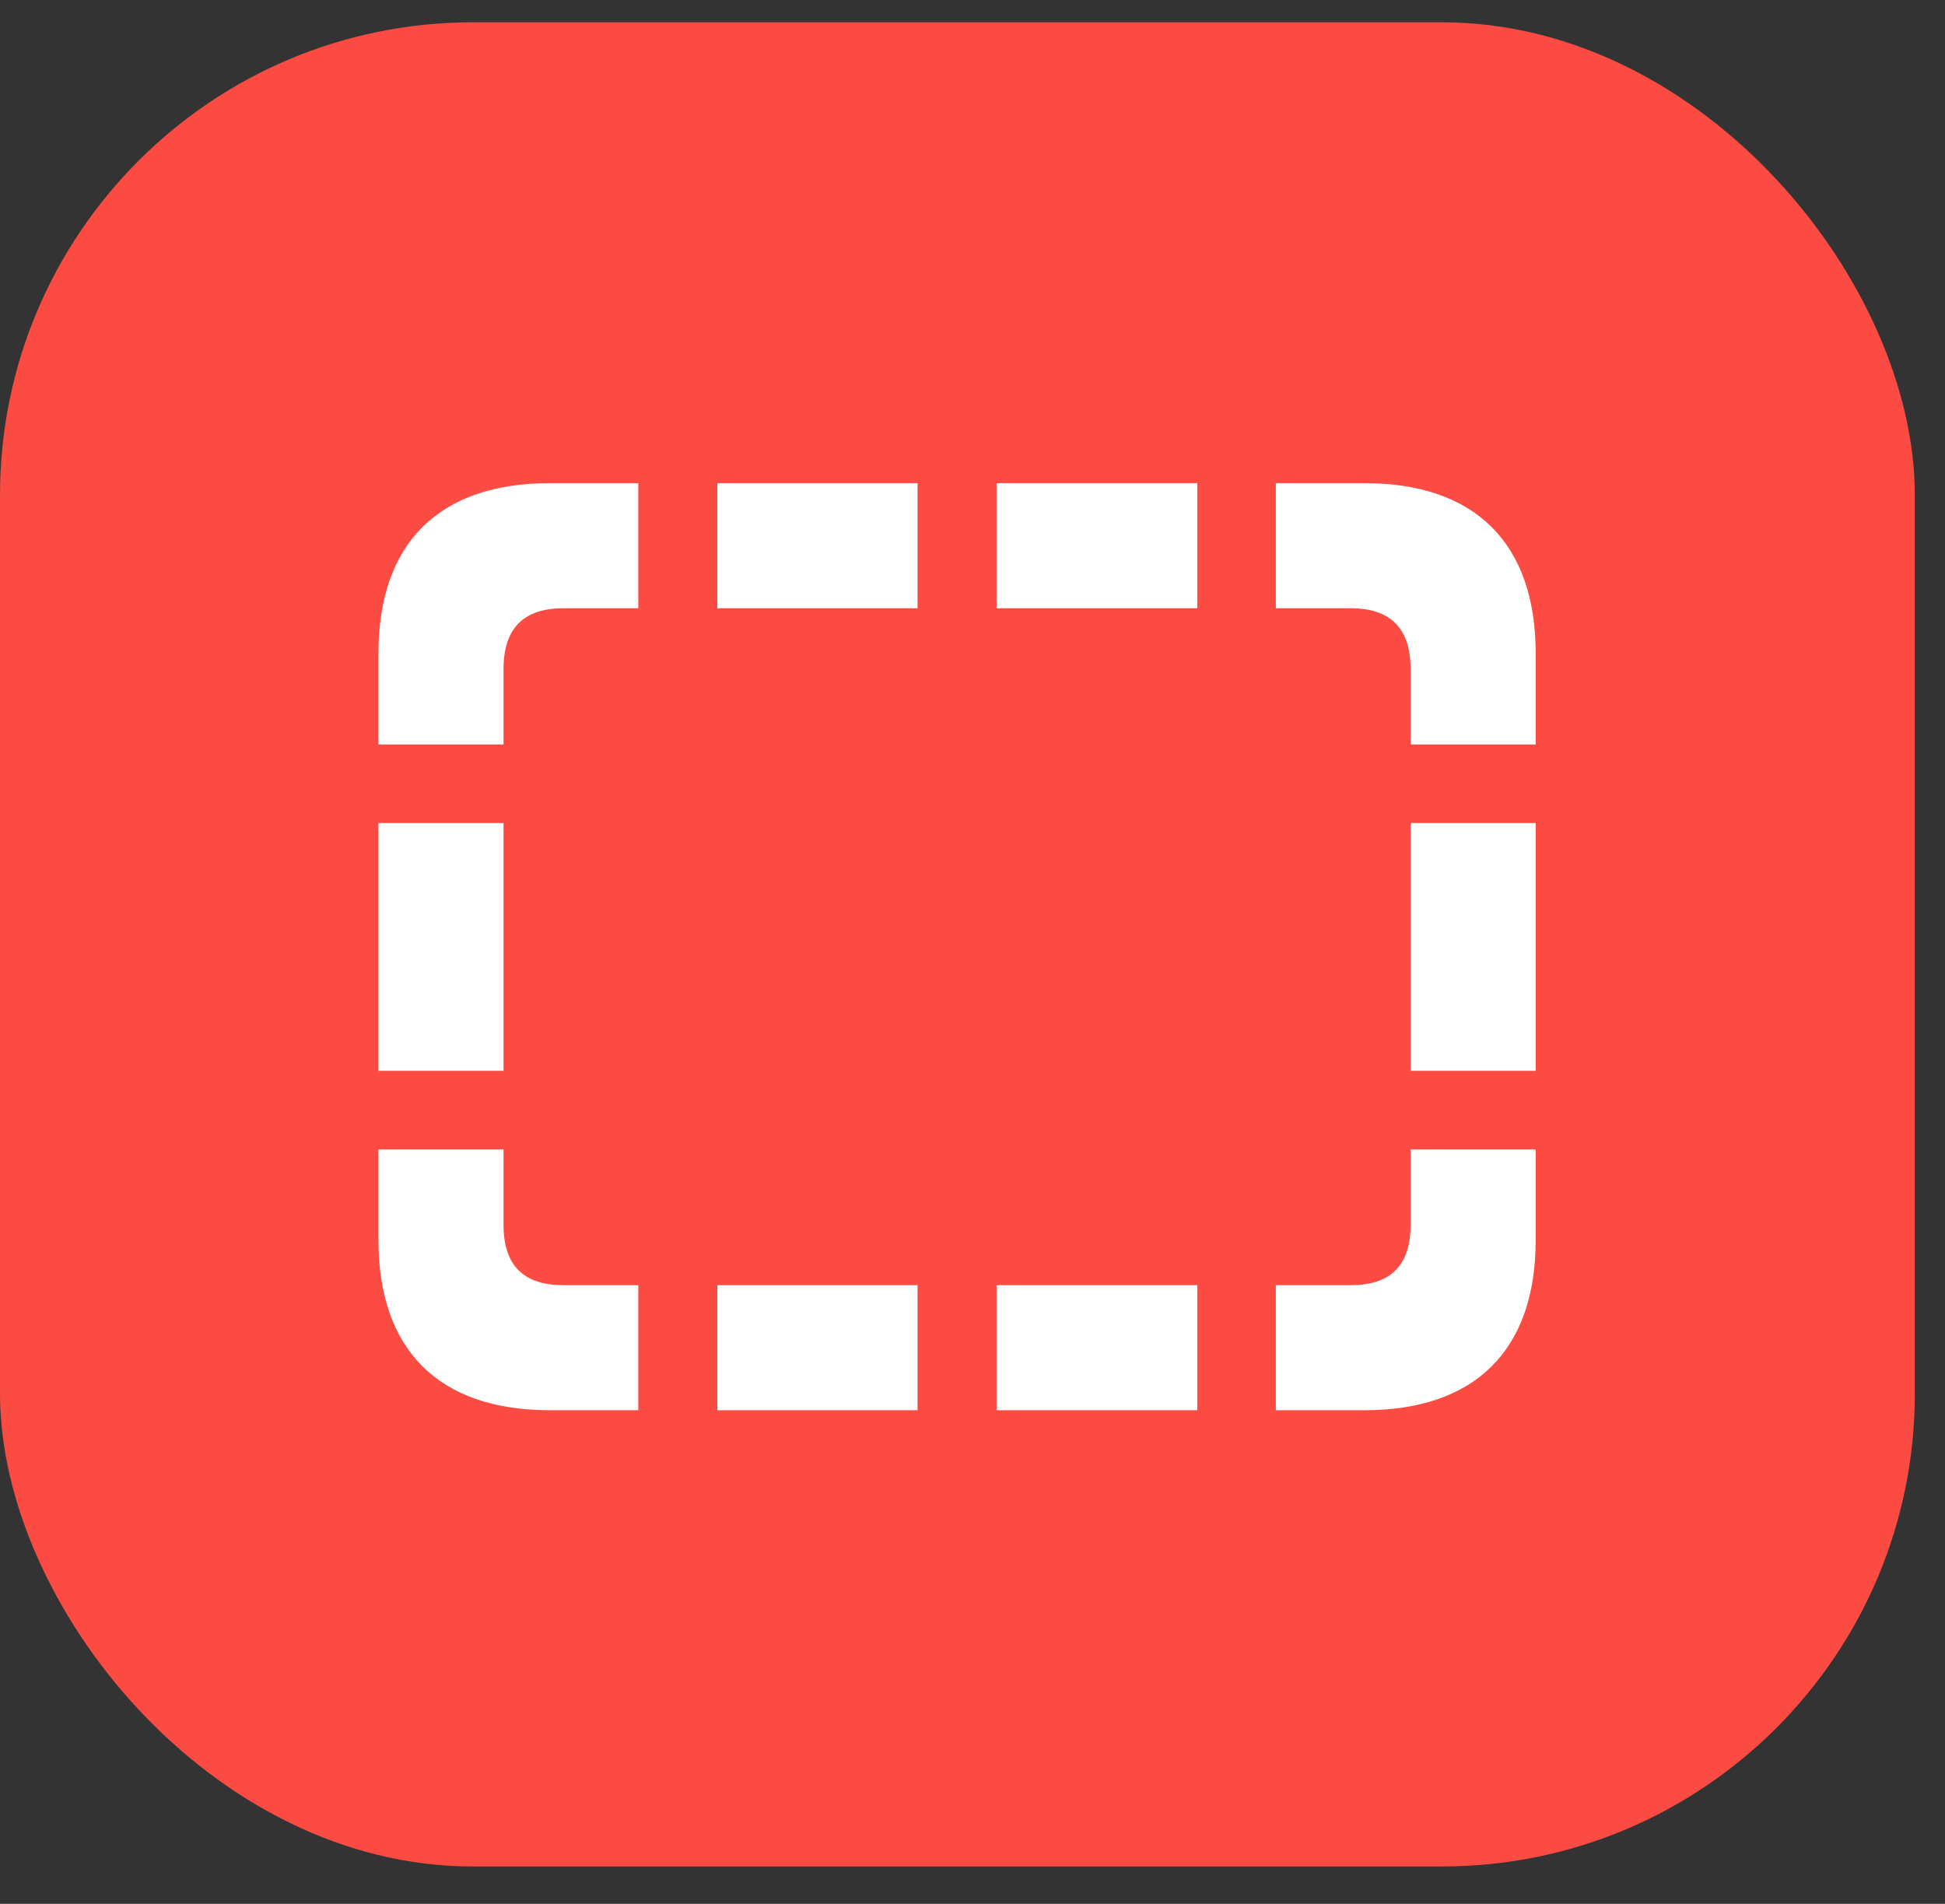
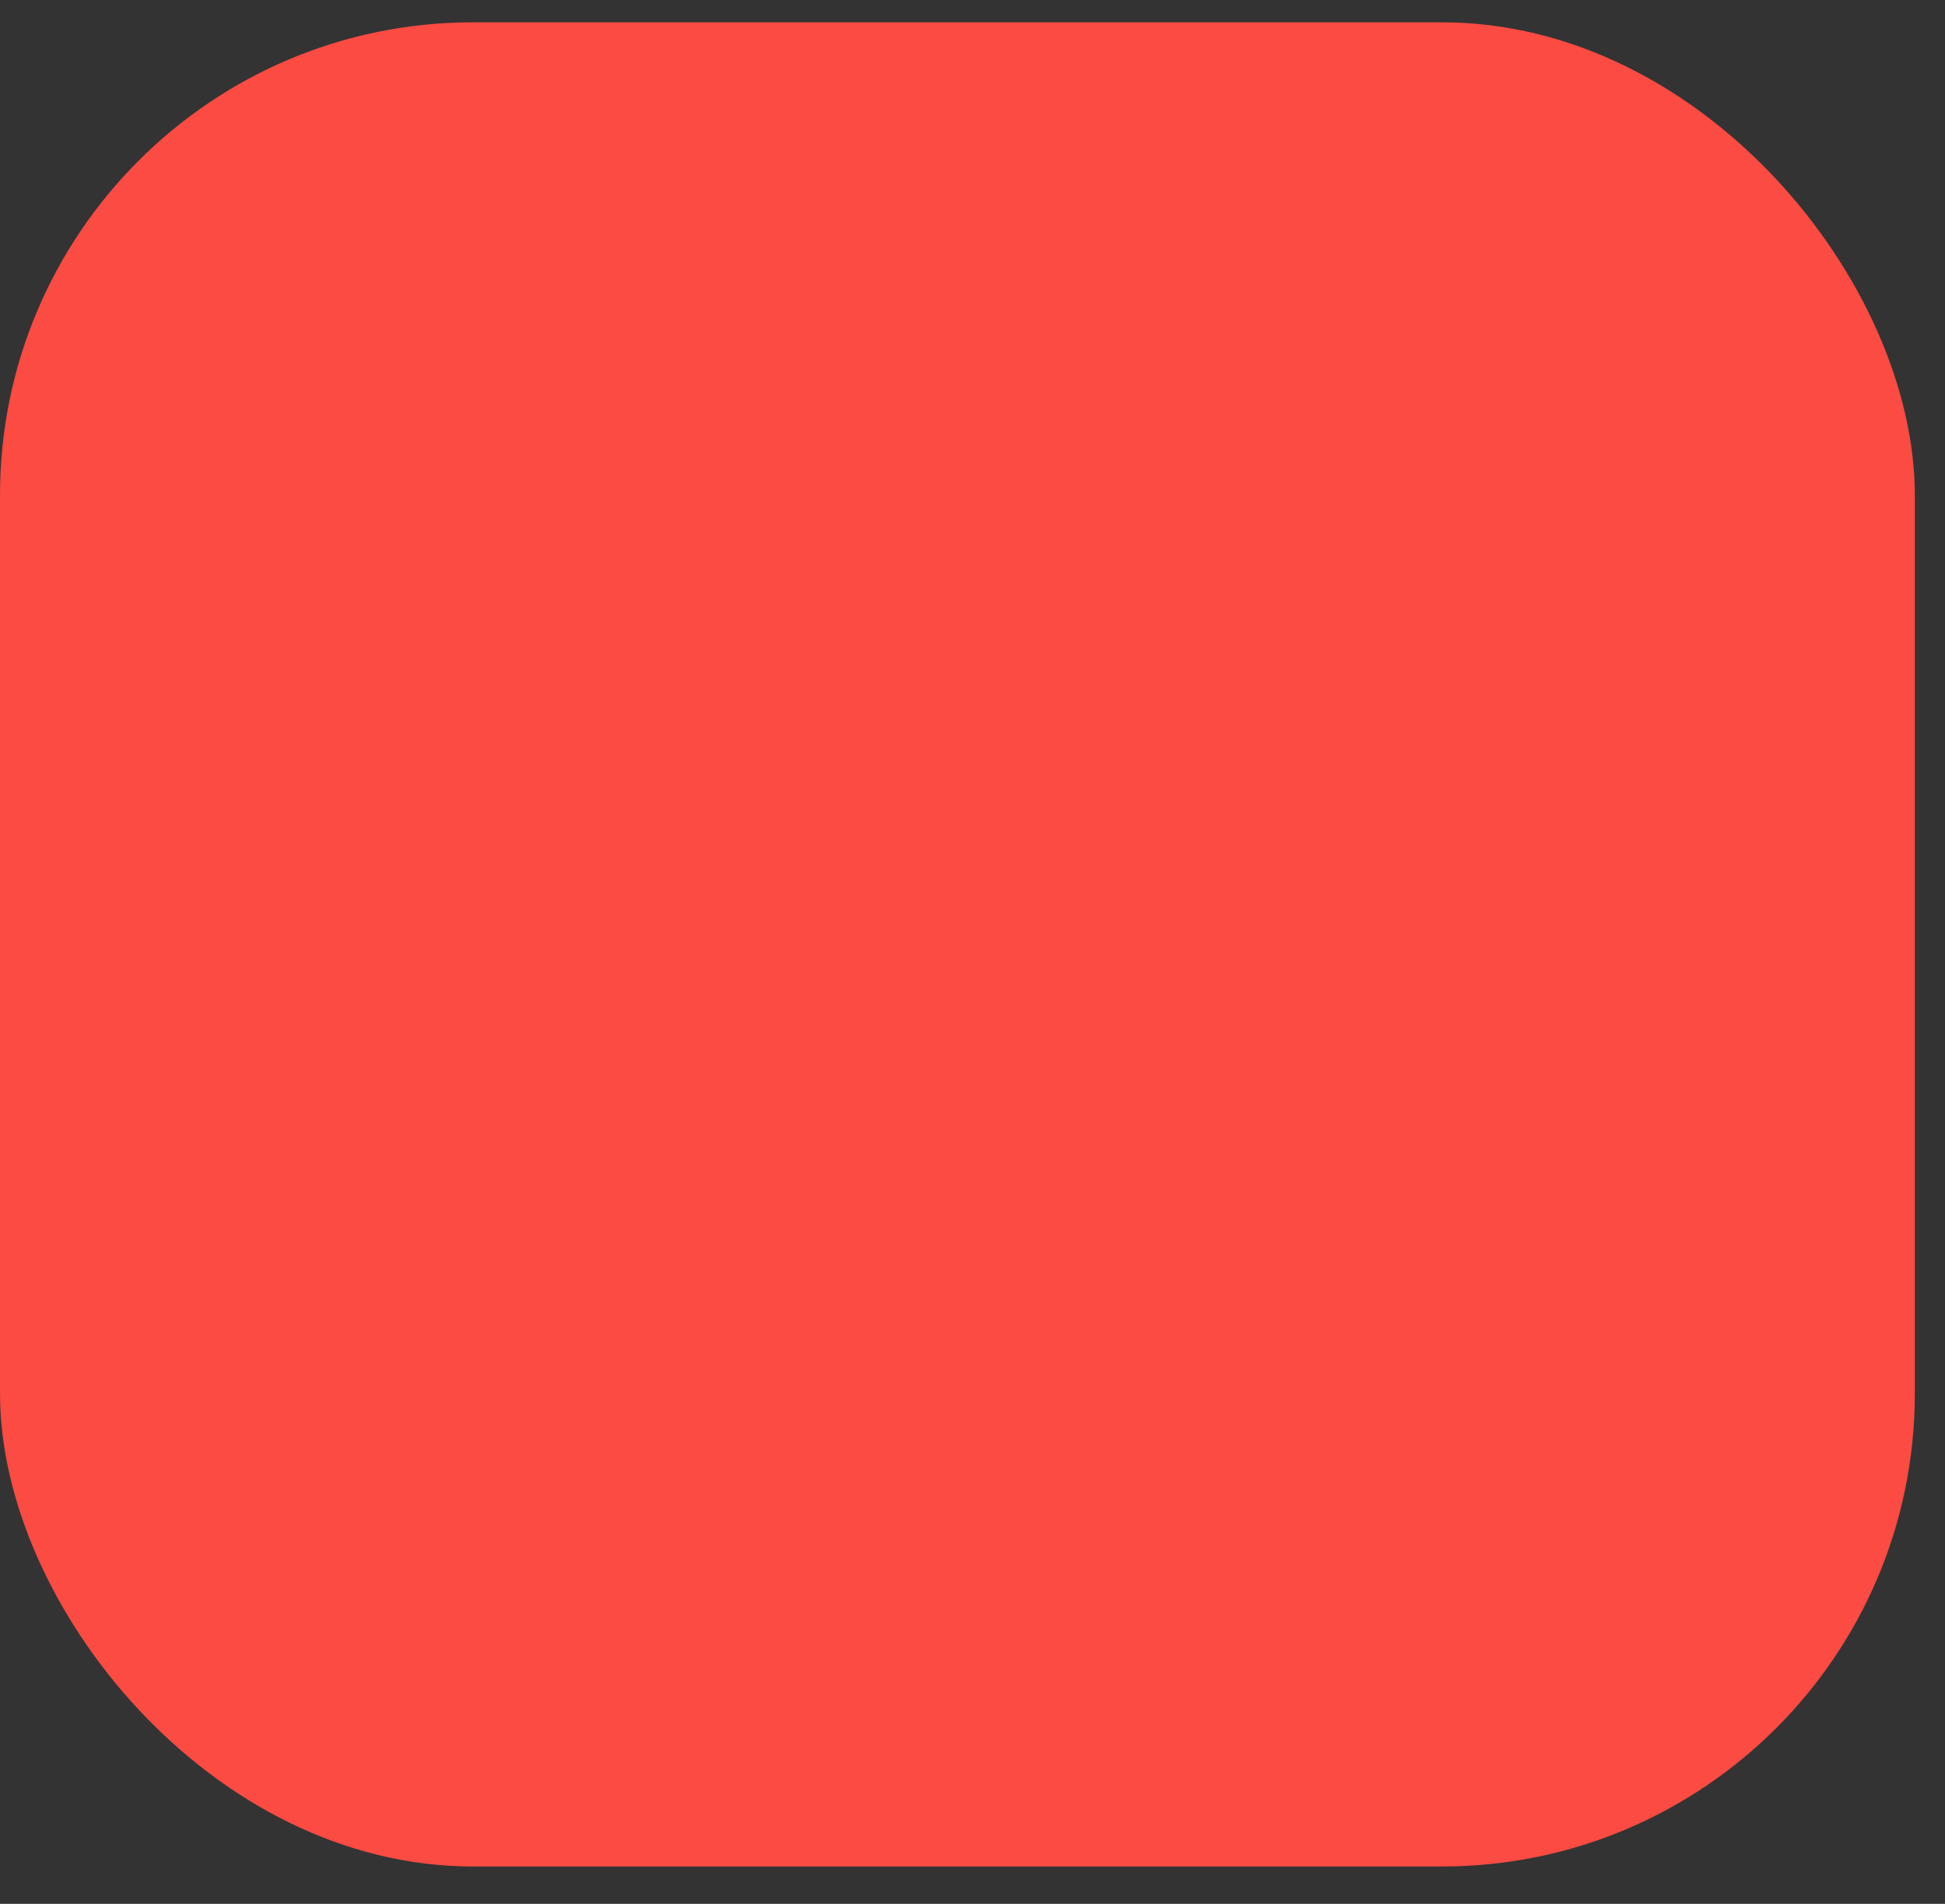
<svg xmlns="http://www.w3.org/2000/svg" width="47" height="46" viewBox="0 0 47 46" fill="none">
  <rect x="0" y="0" width="47" height="46" fill="#333333" stroke="none" />
  <rect y="0.539" width="46.271" height="44.558" rx="11.425" fill="#FB4B42" />
-   <path d="M9.145 17.988V15.786C9.145 13.127 10.609 11.674 13.28 11.674H15.424V14.697H13.608C12.671 14.697 12.168 15.165 12.168 16.161V17.988H9.145ZM37.109 17.988H34.086V16.161C34.086 15.165 33.583 14.697 32.645 14.697H30.83V11.674H32.974C35.645 11.674 37.109 13.127 37.109 15.786V17.988ZM17.334 14.697V11.674H22.172V14.697H17.334ZM24.082 14.697V11.674H28.932V14.697H24.082ZM9.145 25.873V19.886H12.168V25.873H9.145ZM37.109 25.873H34.086V19.886H37.109V25.873ZM13.28 34.073C10.609 34.073 9.145 32.621 9.145 29.961V27.771H12.168V29.598C12.168 30.594 12.671 31.051 13.608 31.051H15.424V34.073H13.28ZM32.974 34.073H30.83V31.051H32.645C33.583 31.051 34.086 30.594 34.086 29.598V27.771H37.109V29.961C37.109 32.621 35.645 34.073 32.974 34.073ZM17.334 34.073V31.051H22.172V34.073H17.334ZM24.082 34.073V31.051H28.932V34.073H24.082Z" fill="white" />
</svg>